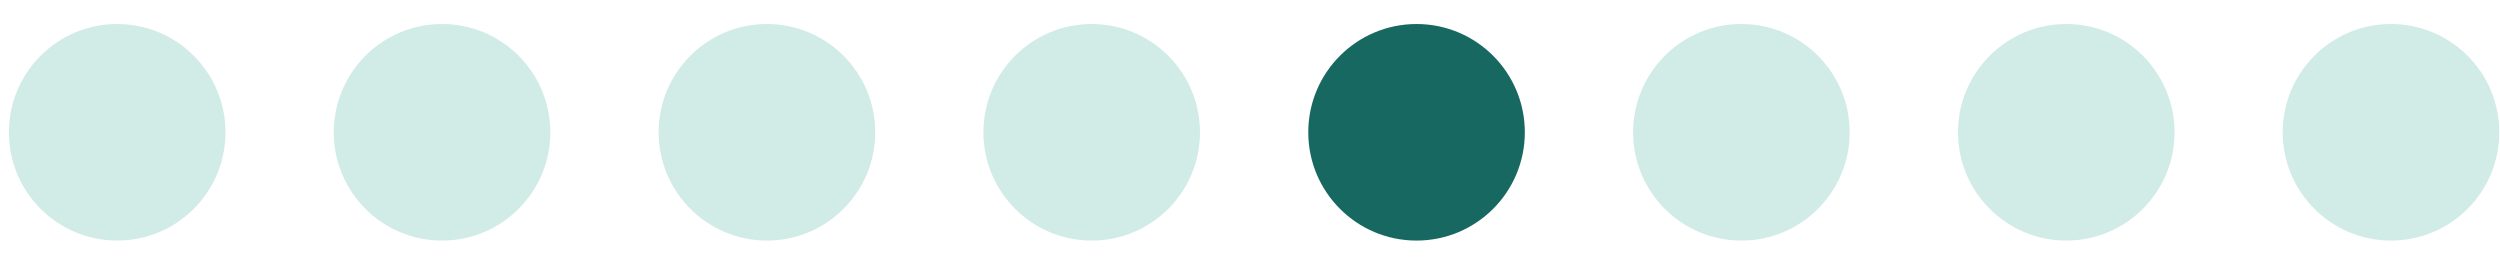
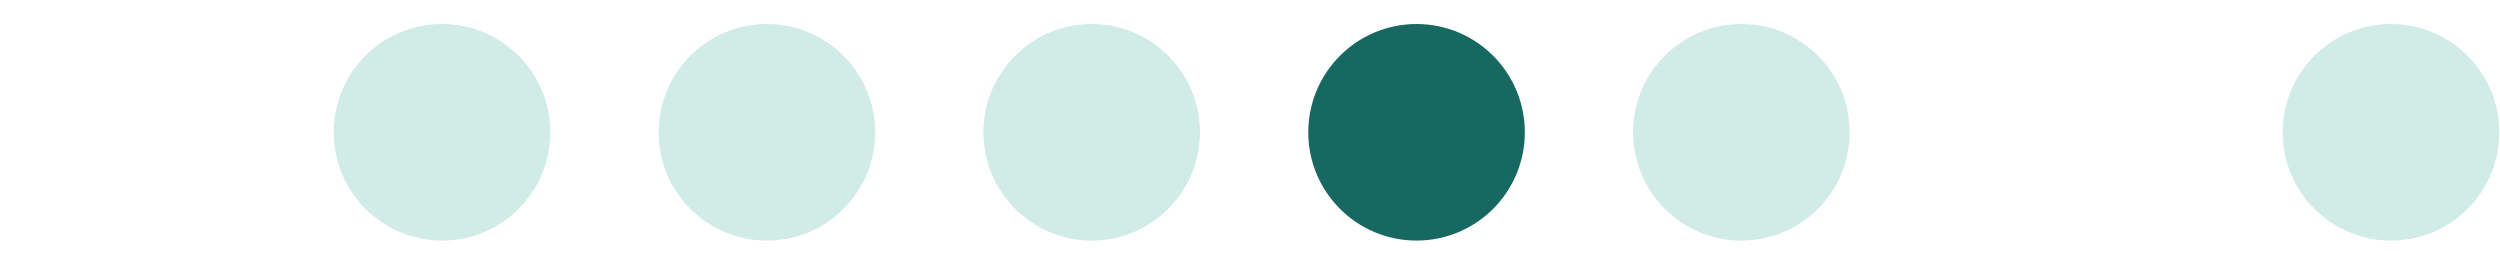
<svg xmlns="http://www.w3.org/2000/svg" width="74" height="8" viewBox="0 0 74 8" fill="none">
-   <circle cx="3.469" cy="3.916" r="3.205" fill="#D1EBE6" />
  <circle cx="13.084" cy="3.916" r="3.205" fill="#D1EBE6" />
  <circle cx="22.701" cy="3.916" r="3.205" fill="#D1EBE6" />
  <circle cx="32.314" cy="3.916" r="3.205" fill="#D1EBE6" />
  <circle cx="41.93" cy="3.916" r="3.205" fill="#166861" />
  <circle cx="51.545" cy="3.916" r="3.205" fill="#D1EBE6" />
-   <circle cx="61.162" cy="3.916" r="3.205" fill="#D1EBE6" />
  <circle cx="70.773" cy="3.916" r="3.205" fill="#D1EBE6" />
</svg>